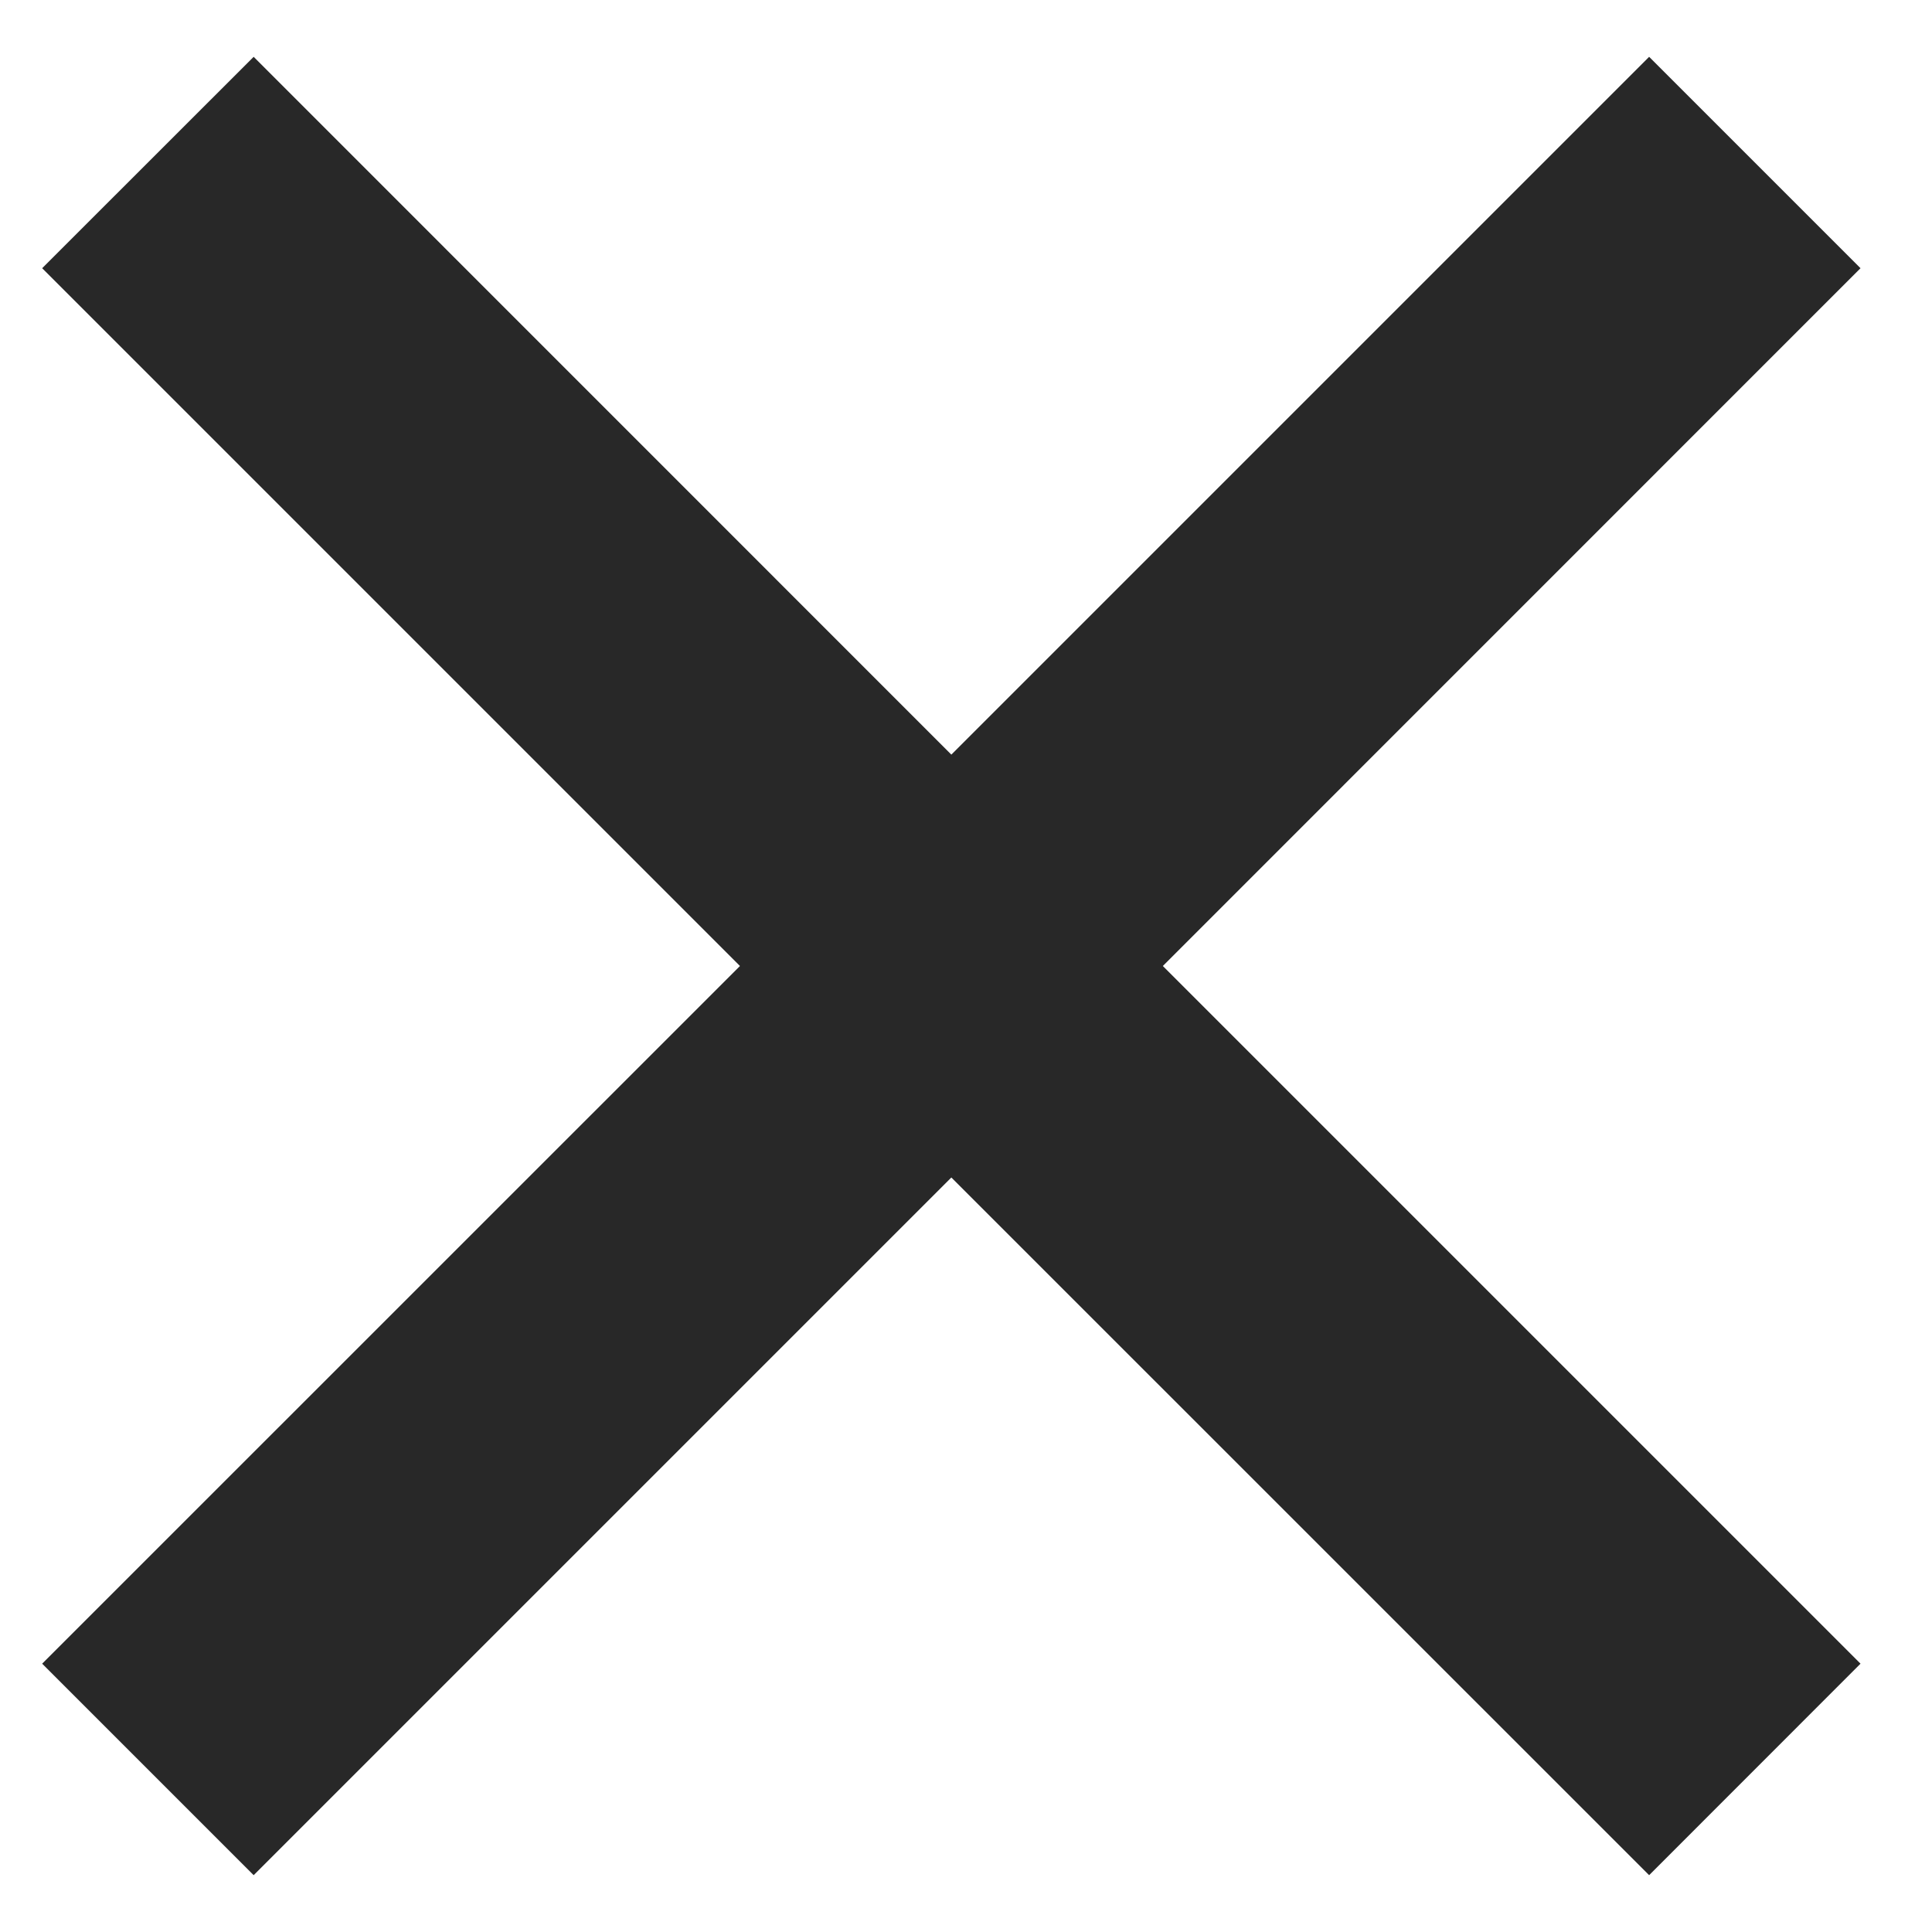
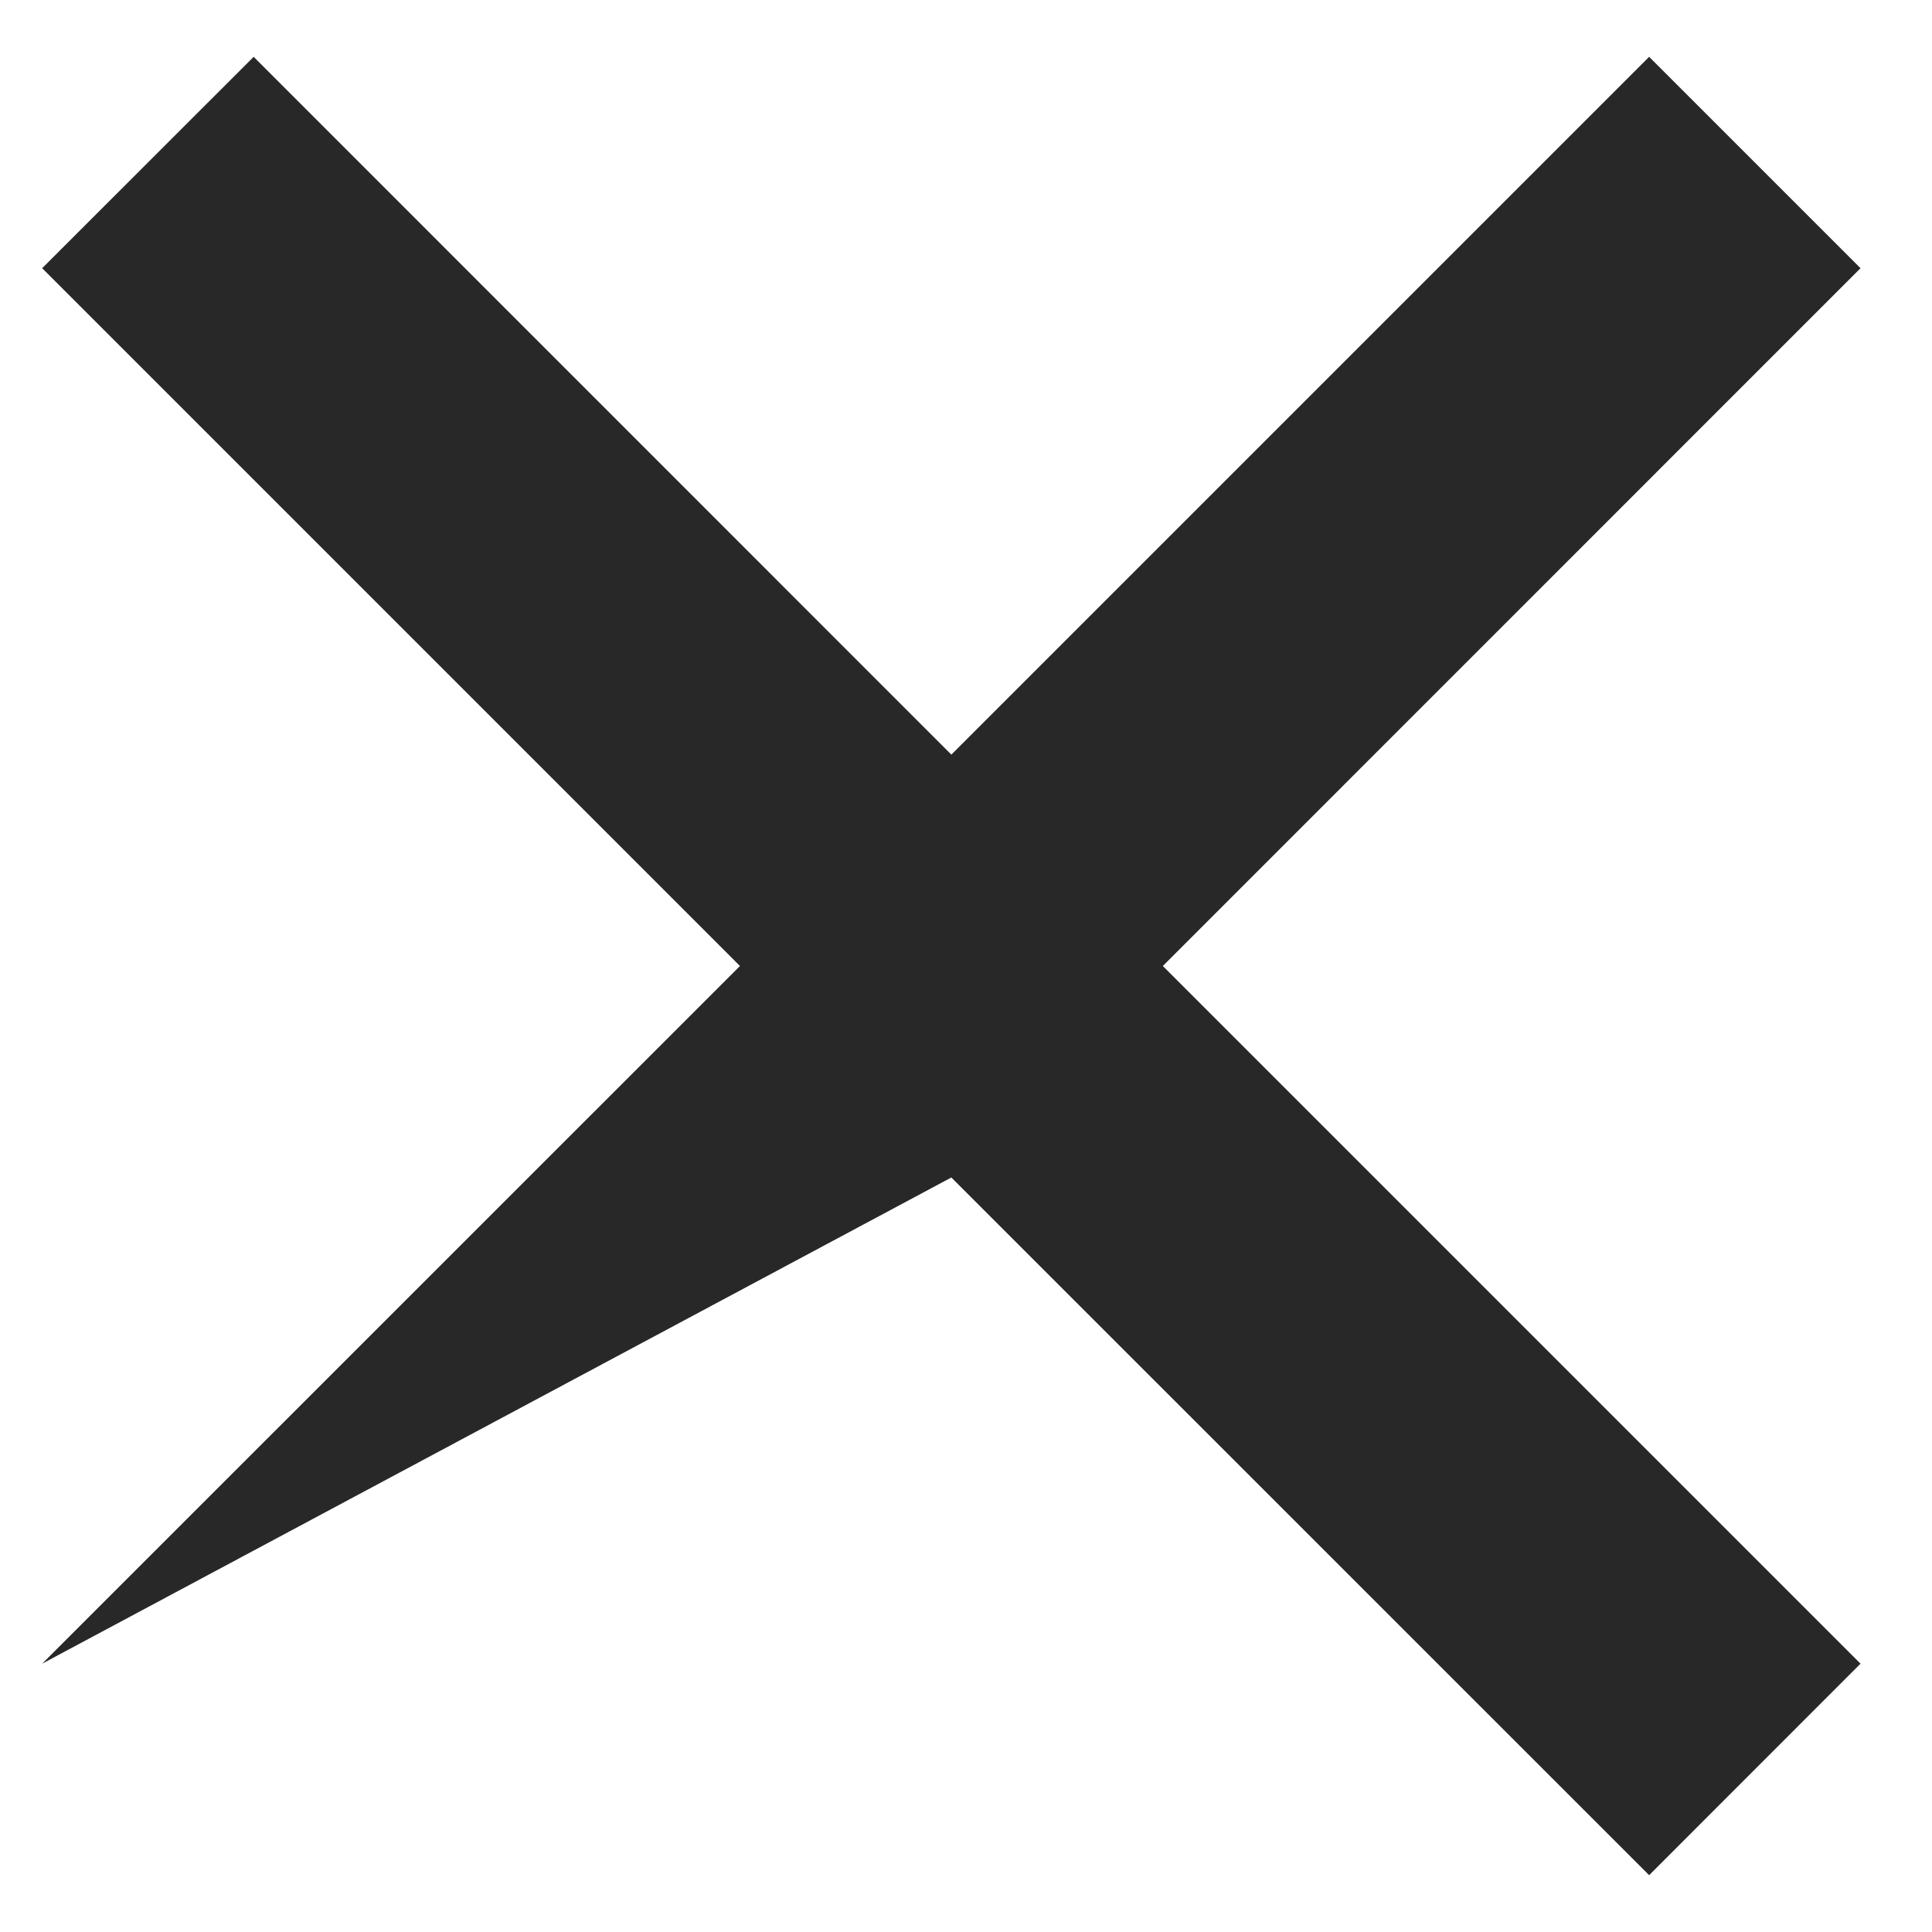
<svg xmlns="http://www.w3.org/2000/svg" width="17" height="17" viewBox="0 0 17 17" fill="none">
-   <path d="M14.511 0.5L8.371 6.64L2.232 0.5L0.371 2.36L6.511 8.5L0.371 14.639L2.232 16.5L8.371 10.361L14.511 16.5L16.371 14.639L10.232 8.5L16.371 2.36L14.511 0.5Z" fill="#282828" />
+   <path d="M14.511 0.5L8.371 6.64L2.232 0.5L0.371 2.36L6.511 8.5L0.371 14.639L8.371 10.361L14.511 16.5L16.371 14.639L10.232 8.5L16.371 2.36L14.511 0.5Z" fill="#282828" />
</svg>